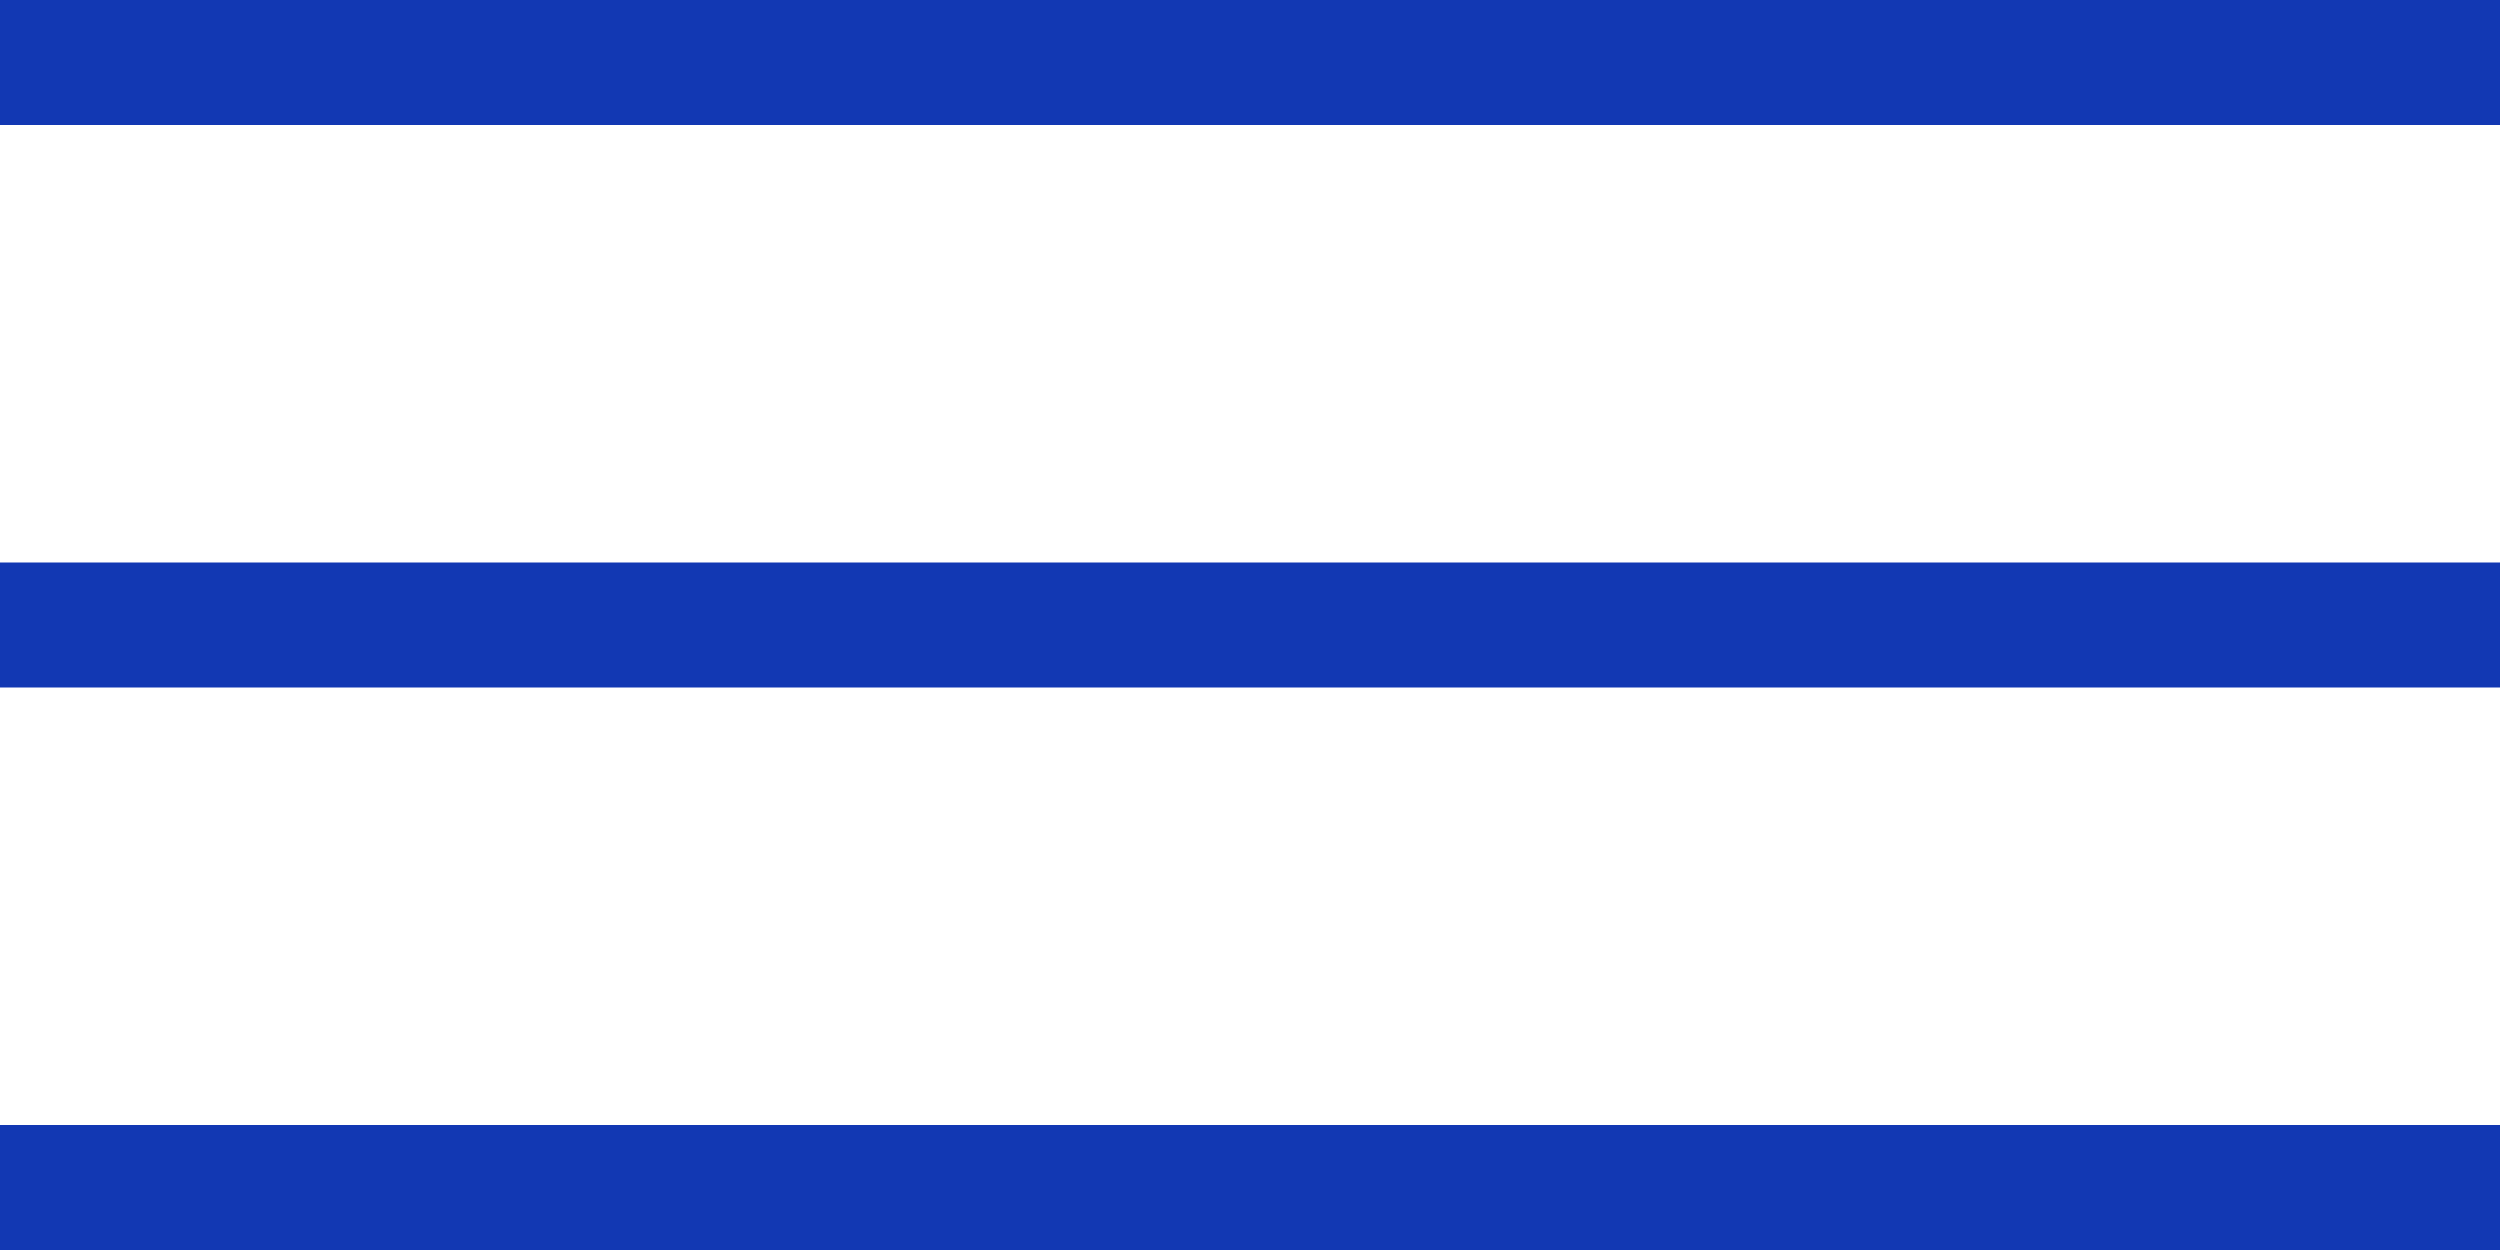
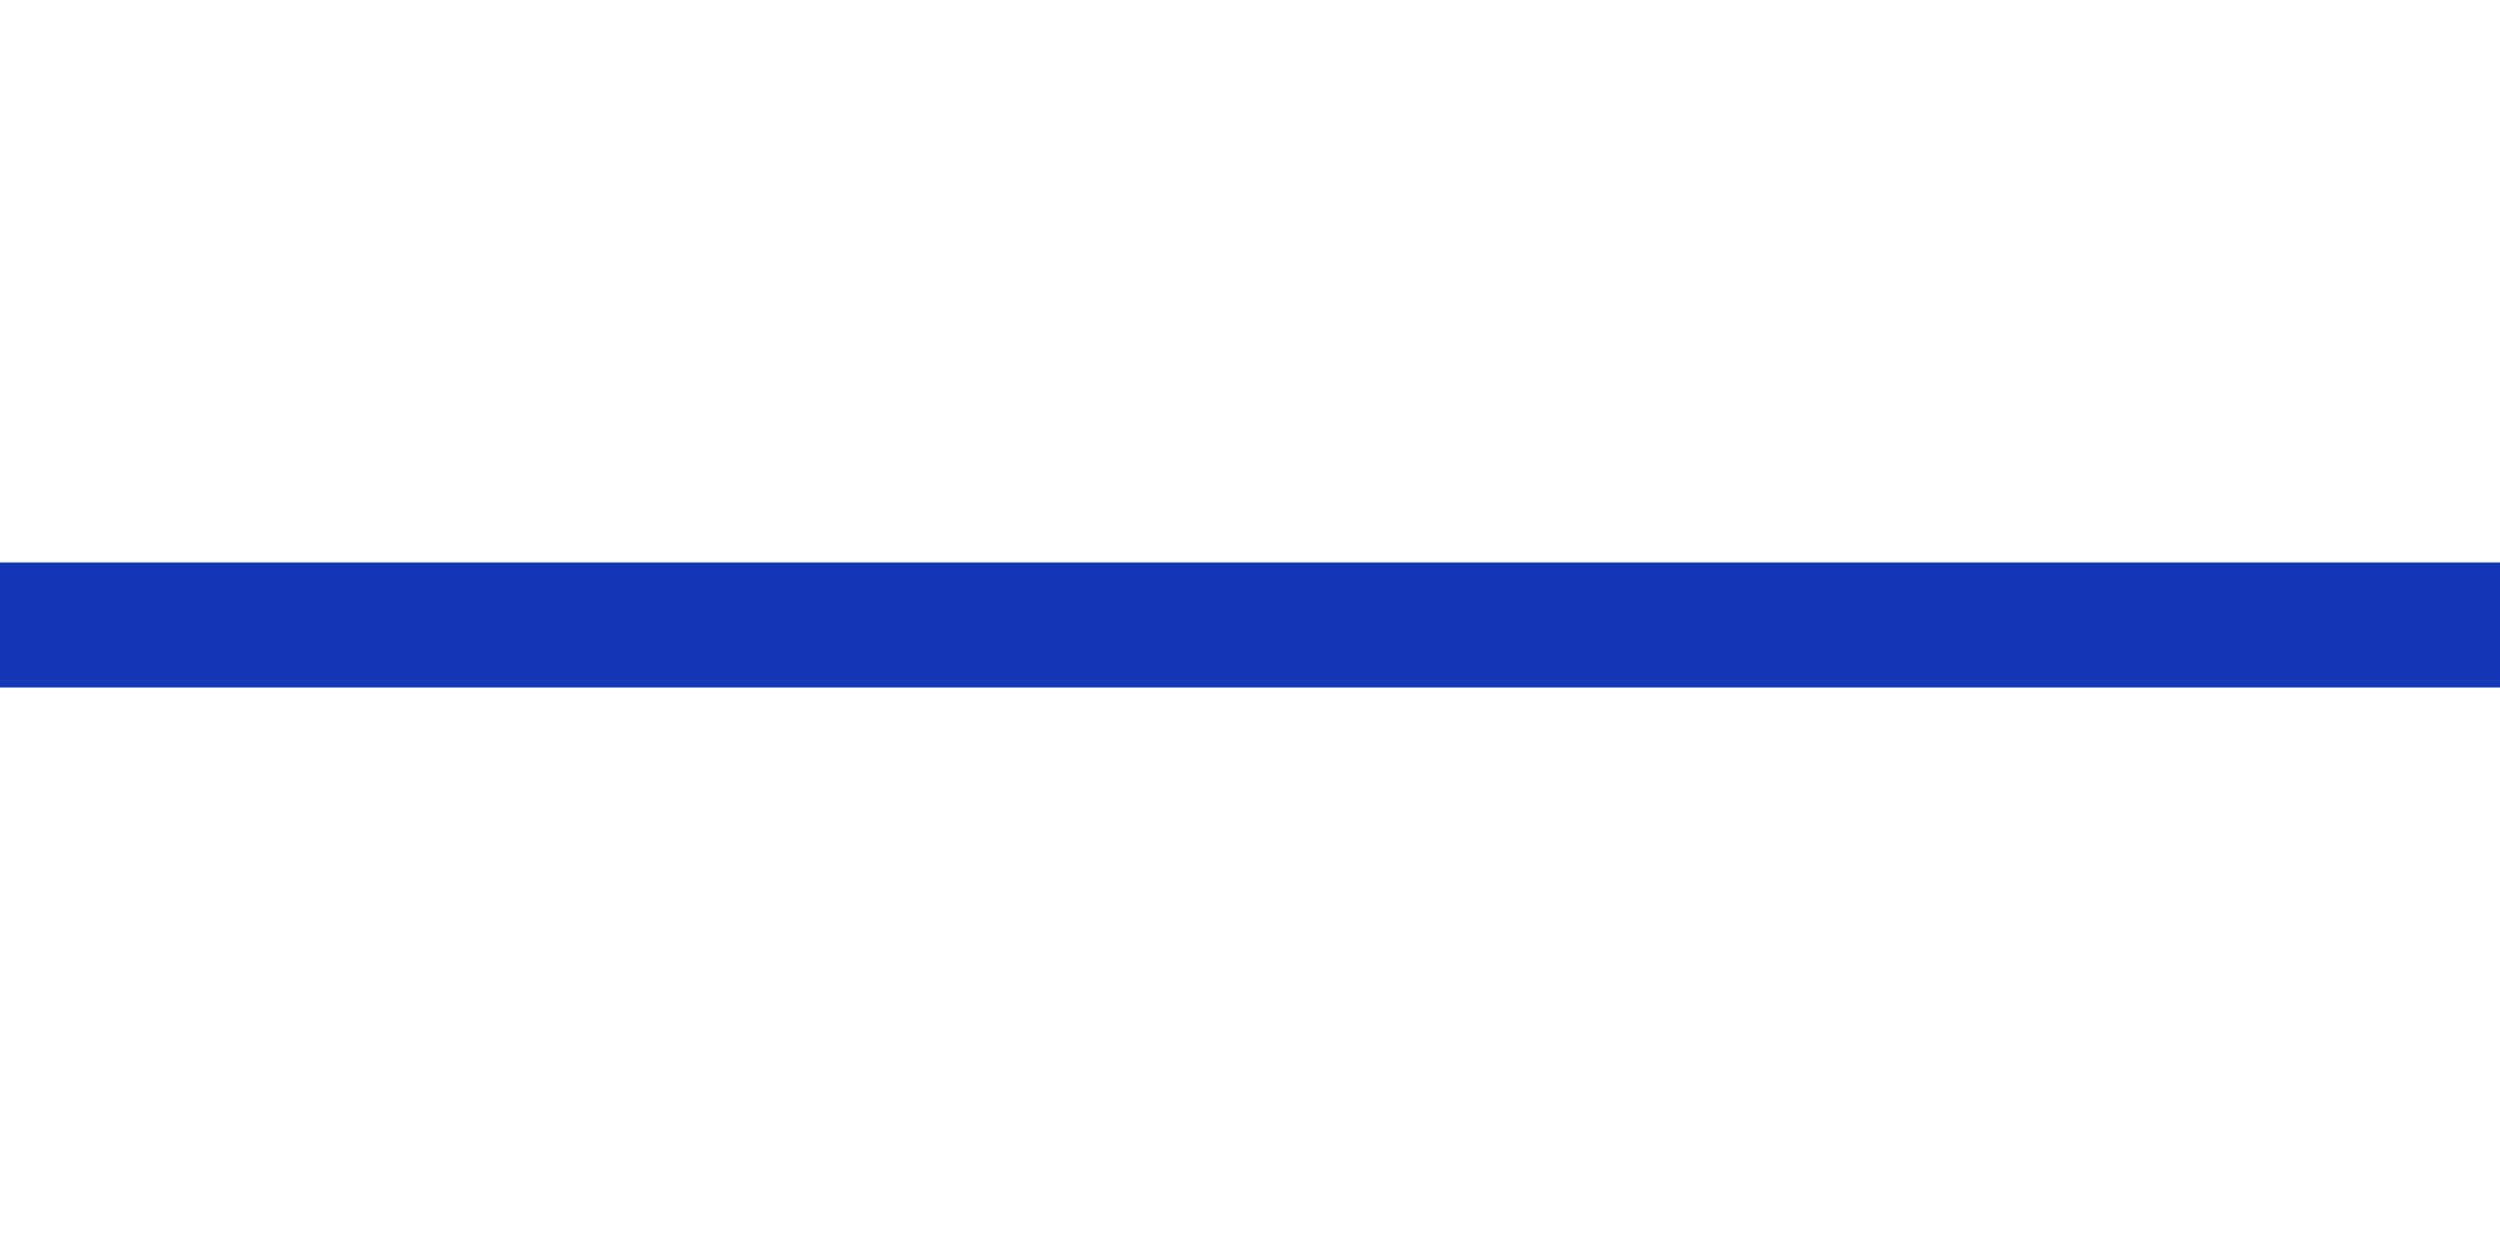
<svg xmlns="http://www.w3.org/2000/svg" width="40" height="20" viewBox="0 0 40 20" fill="none">
-   <line x1="1" y1="1" x2="39" y2="1" stroke="#1238B3" stroke-width="2" stroke-linecap="square" />
-   <line x1="1" y1="19" x2="39" y2="19" stroke="#1238B3" stroke-width="2" stroke-linecap="square" />
  <line x1="1" y1="10" x2="39" y2="10" stroke="#1238B3" stroke-width="2" stroke-linecap="square" />
</svg>